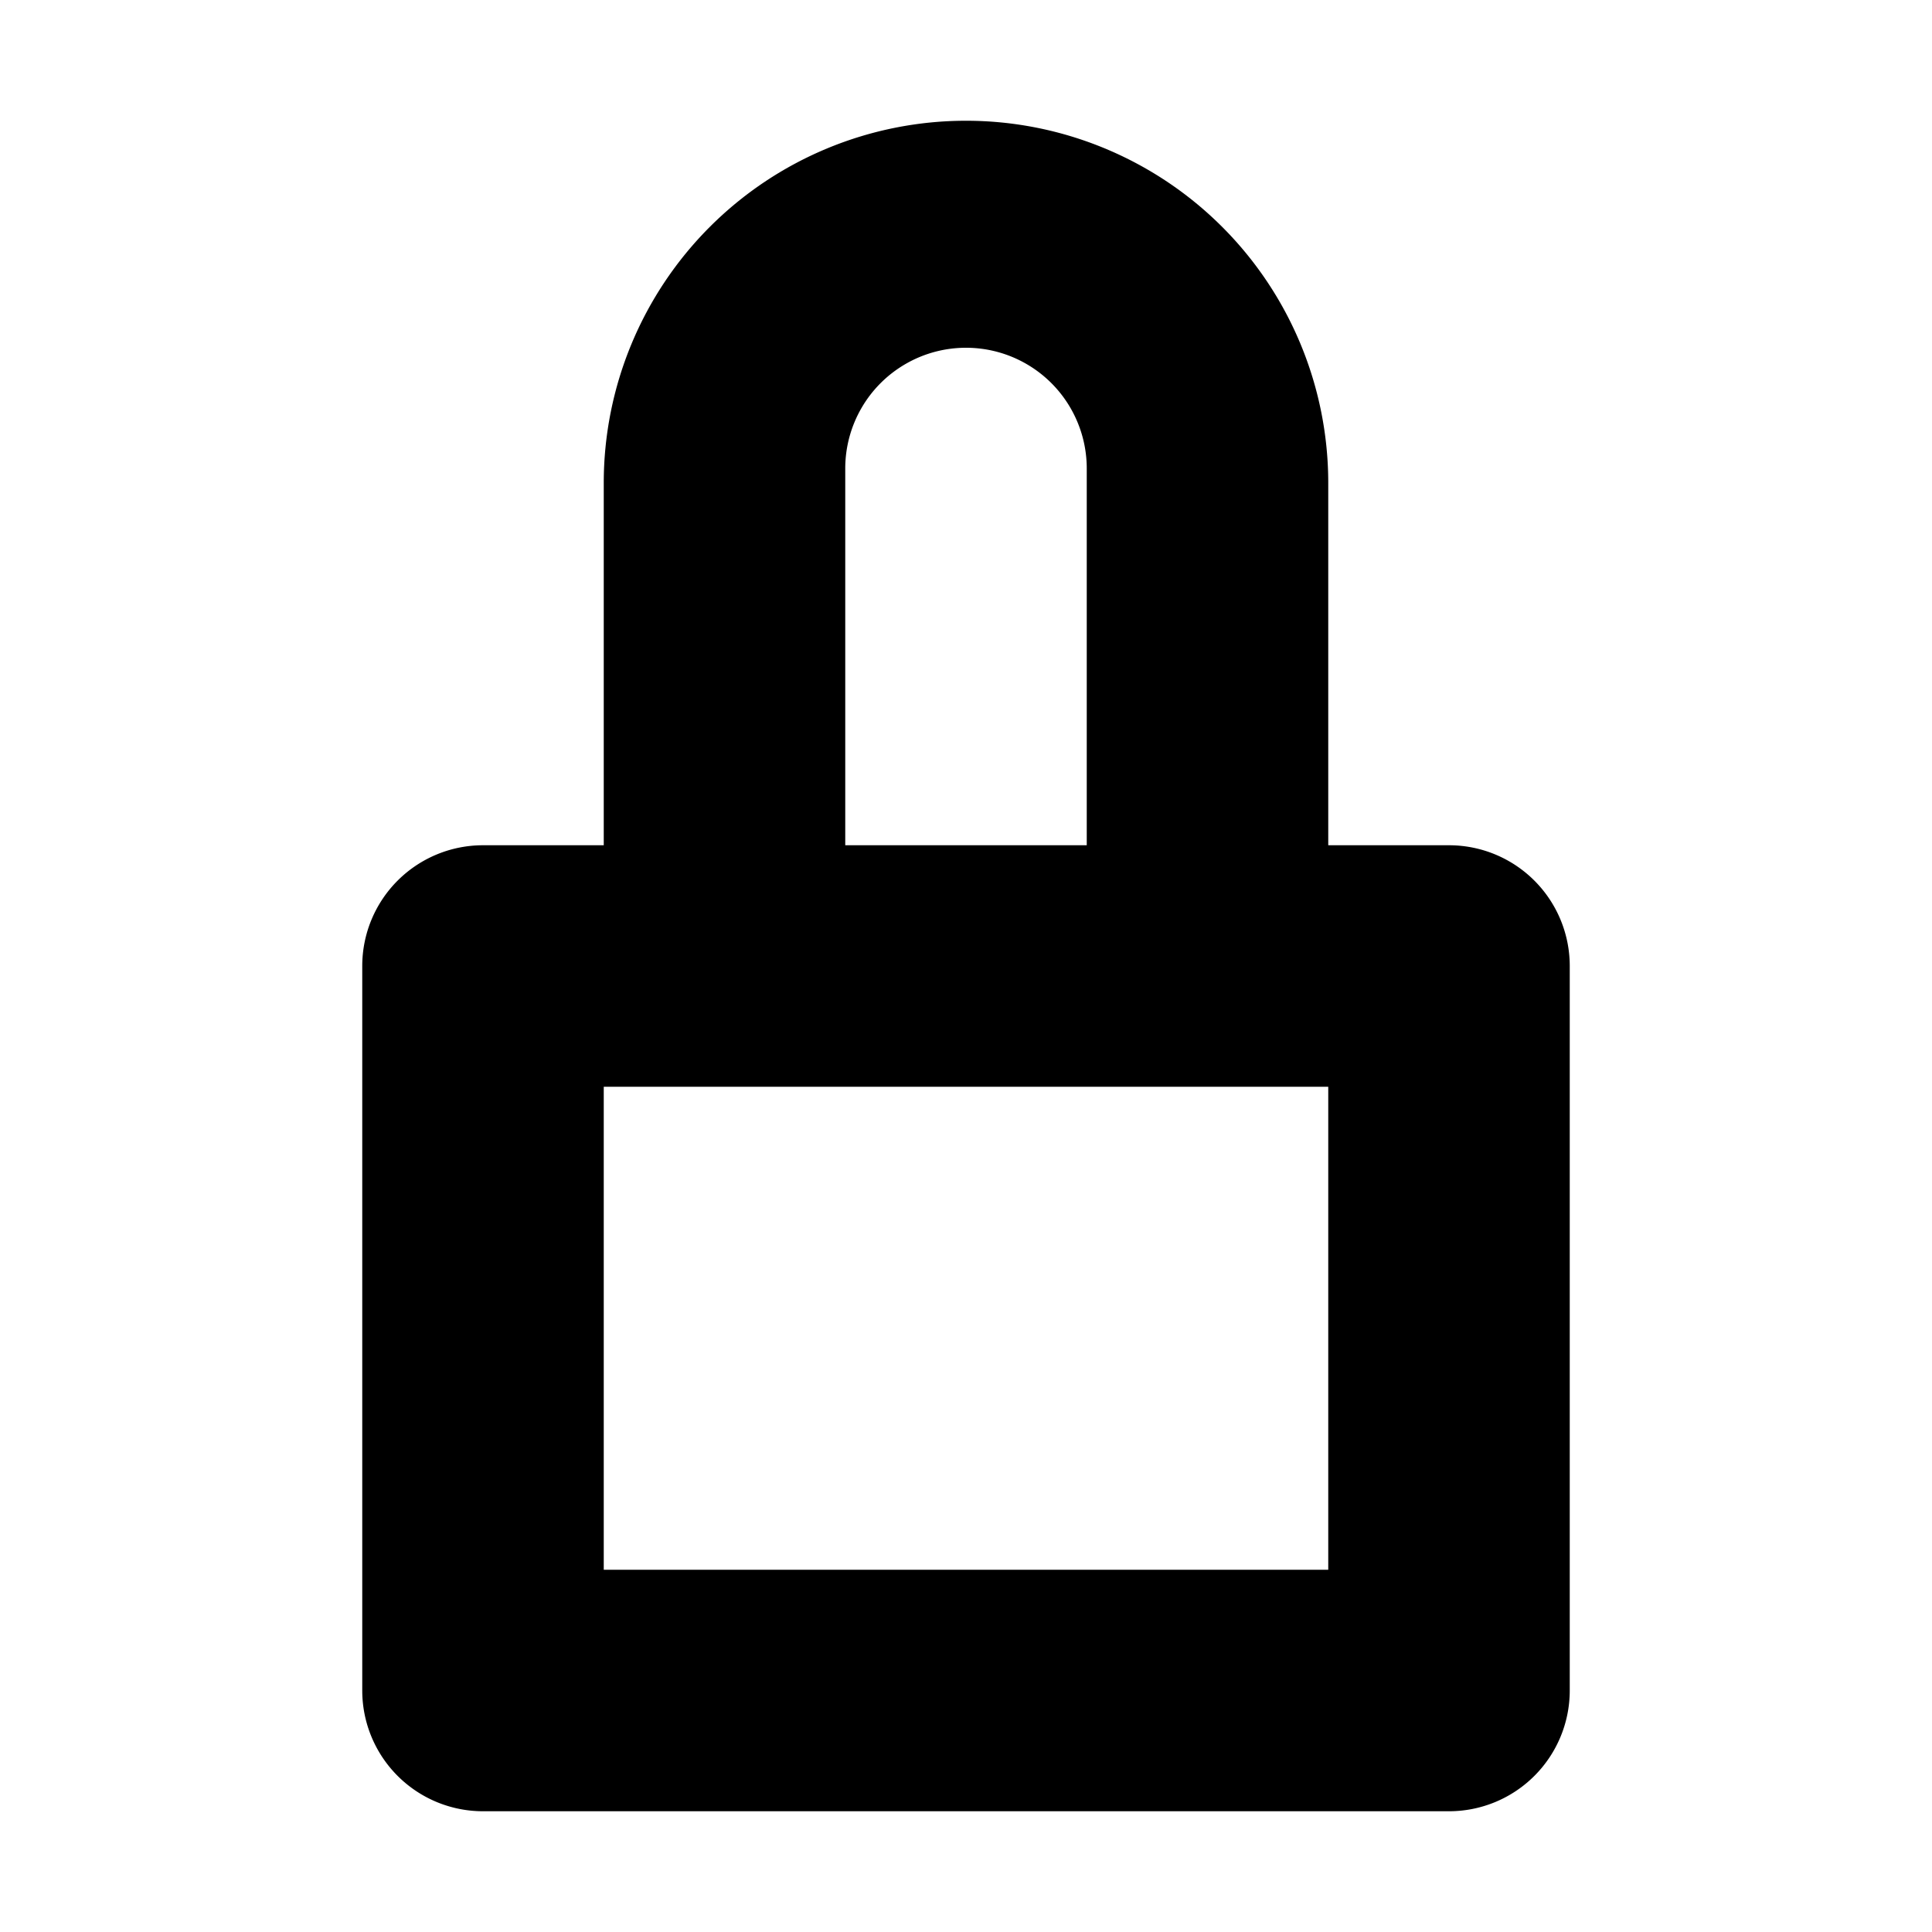
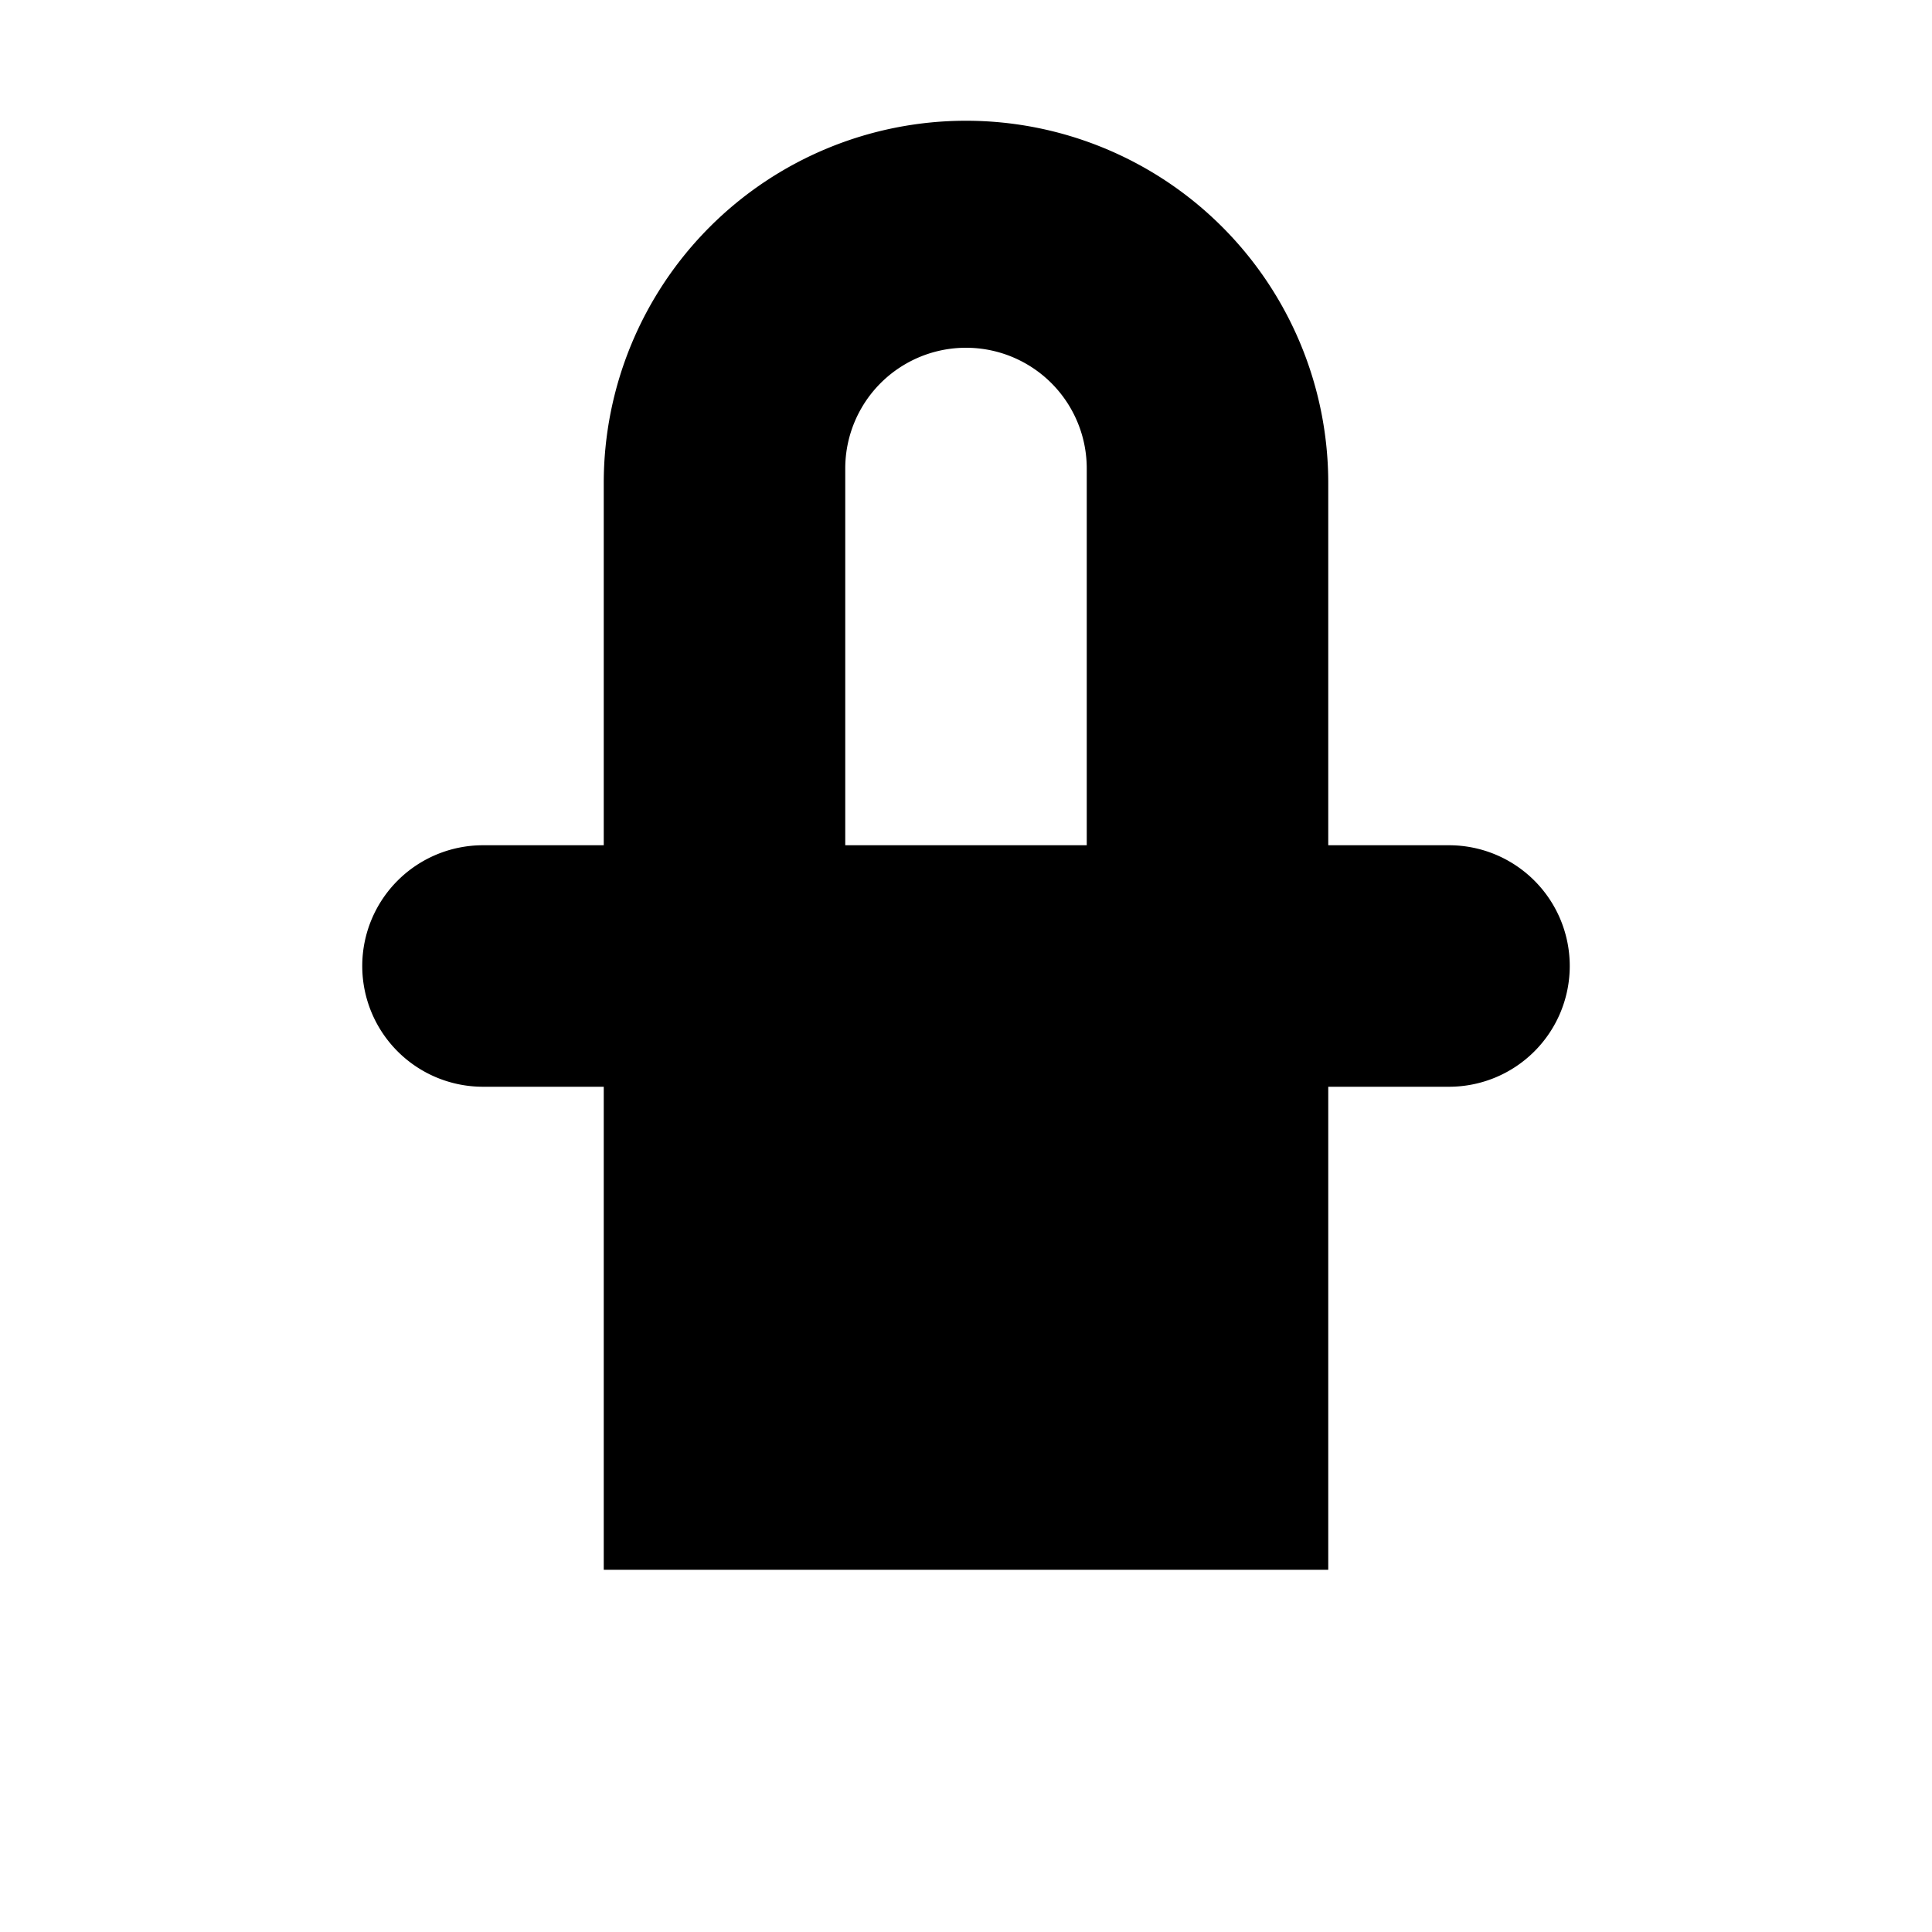
<svg xmlns="http://www.w3.org/2000/svg" viewBox="0 0 16 16" width="16px" height="16px" version="1.1">
  <g style="fill: currentColor;">
-     <path d="M12,7H11V4A3,3,0,0,0,5,4V7H4A1,1,0,0,0,3,8v6a1,1,0,0,0,1,1h8a1,1,0,0,0,1-1V8A1,1,0,0,0,12,7ZM7,3.88a1,1,0,0,1,2,0V7H7V3.88ZM11,13H5V9h6v4Z" />
+     <path d="M12,7H11V4A3,3,0,0,0,5,4V7H4A1,1,0,0,0,3,8a1,1,0,0,0,1,1h8a1,1,0,0,0,1-1V8A1,1,0,0,0,12,7ZM7,3.88a1,1,0,0,1,2,0V7H7V3.88ZM11,13H5V9h6v4Z" />
  </g>
</svg>